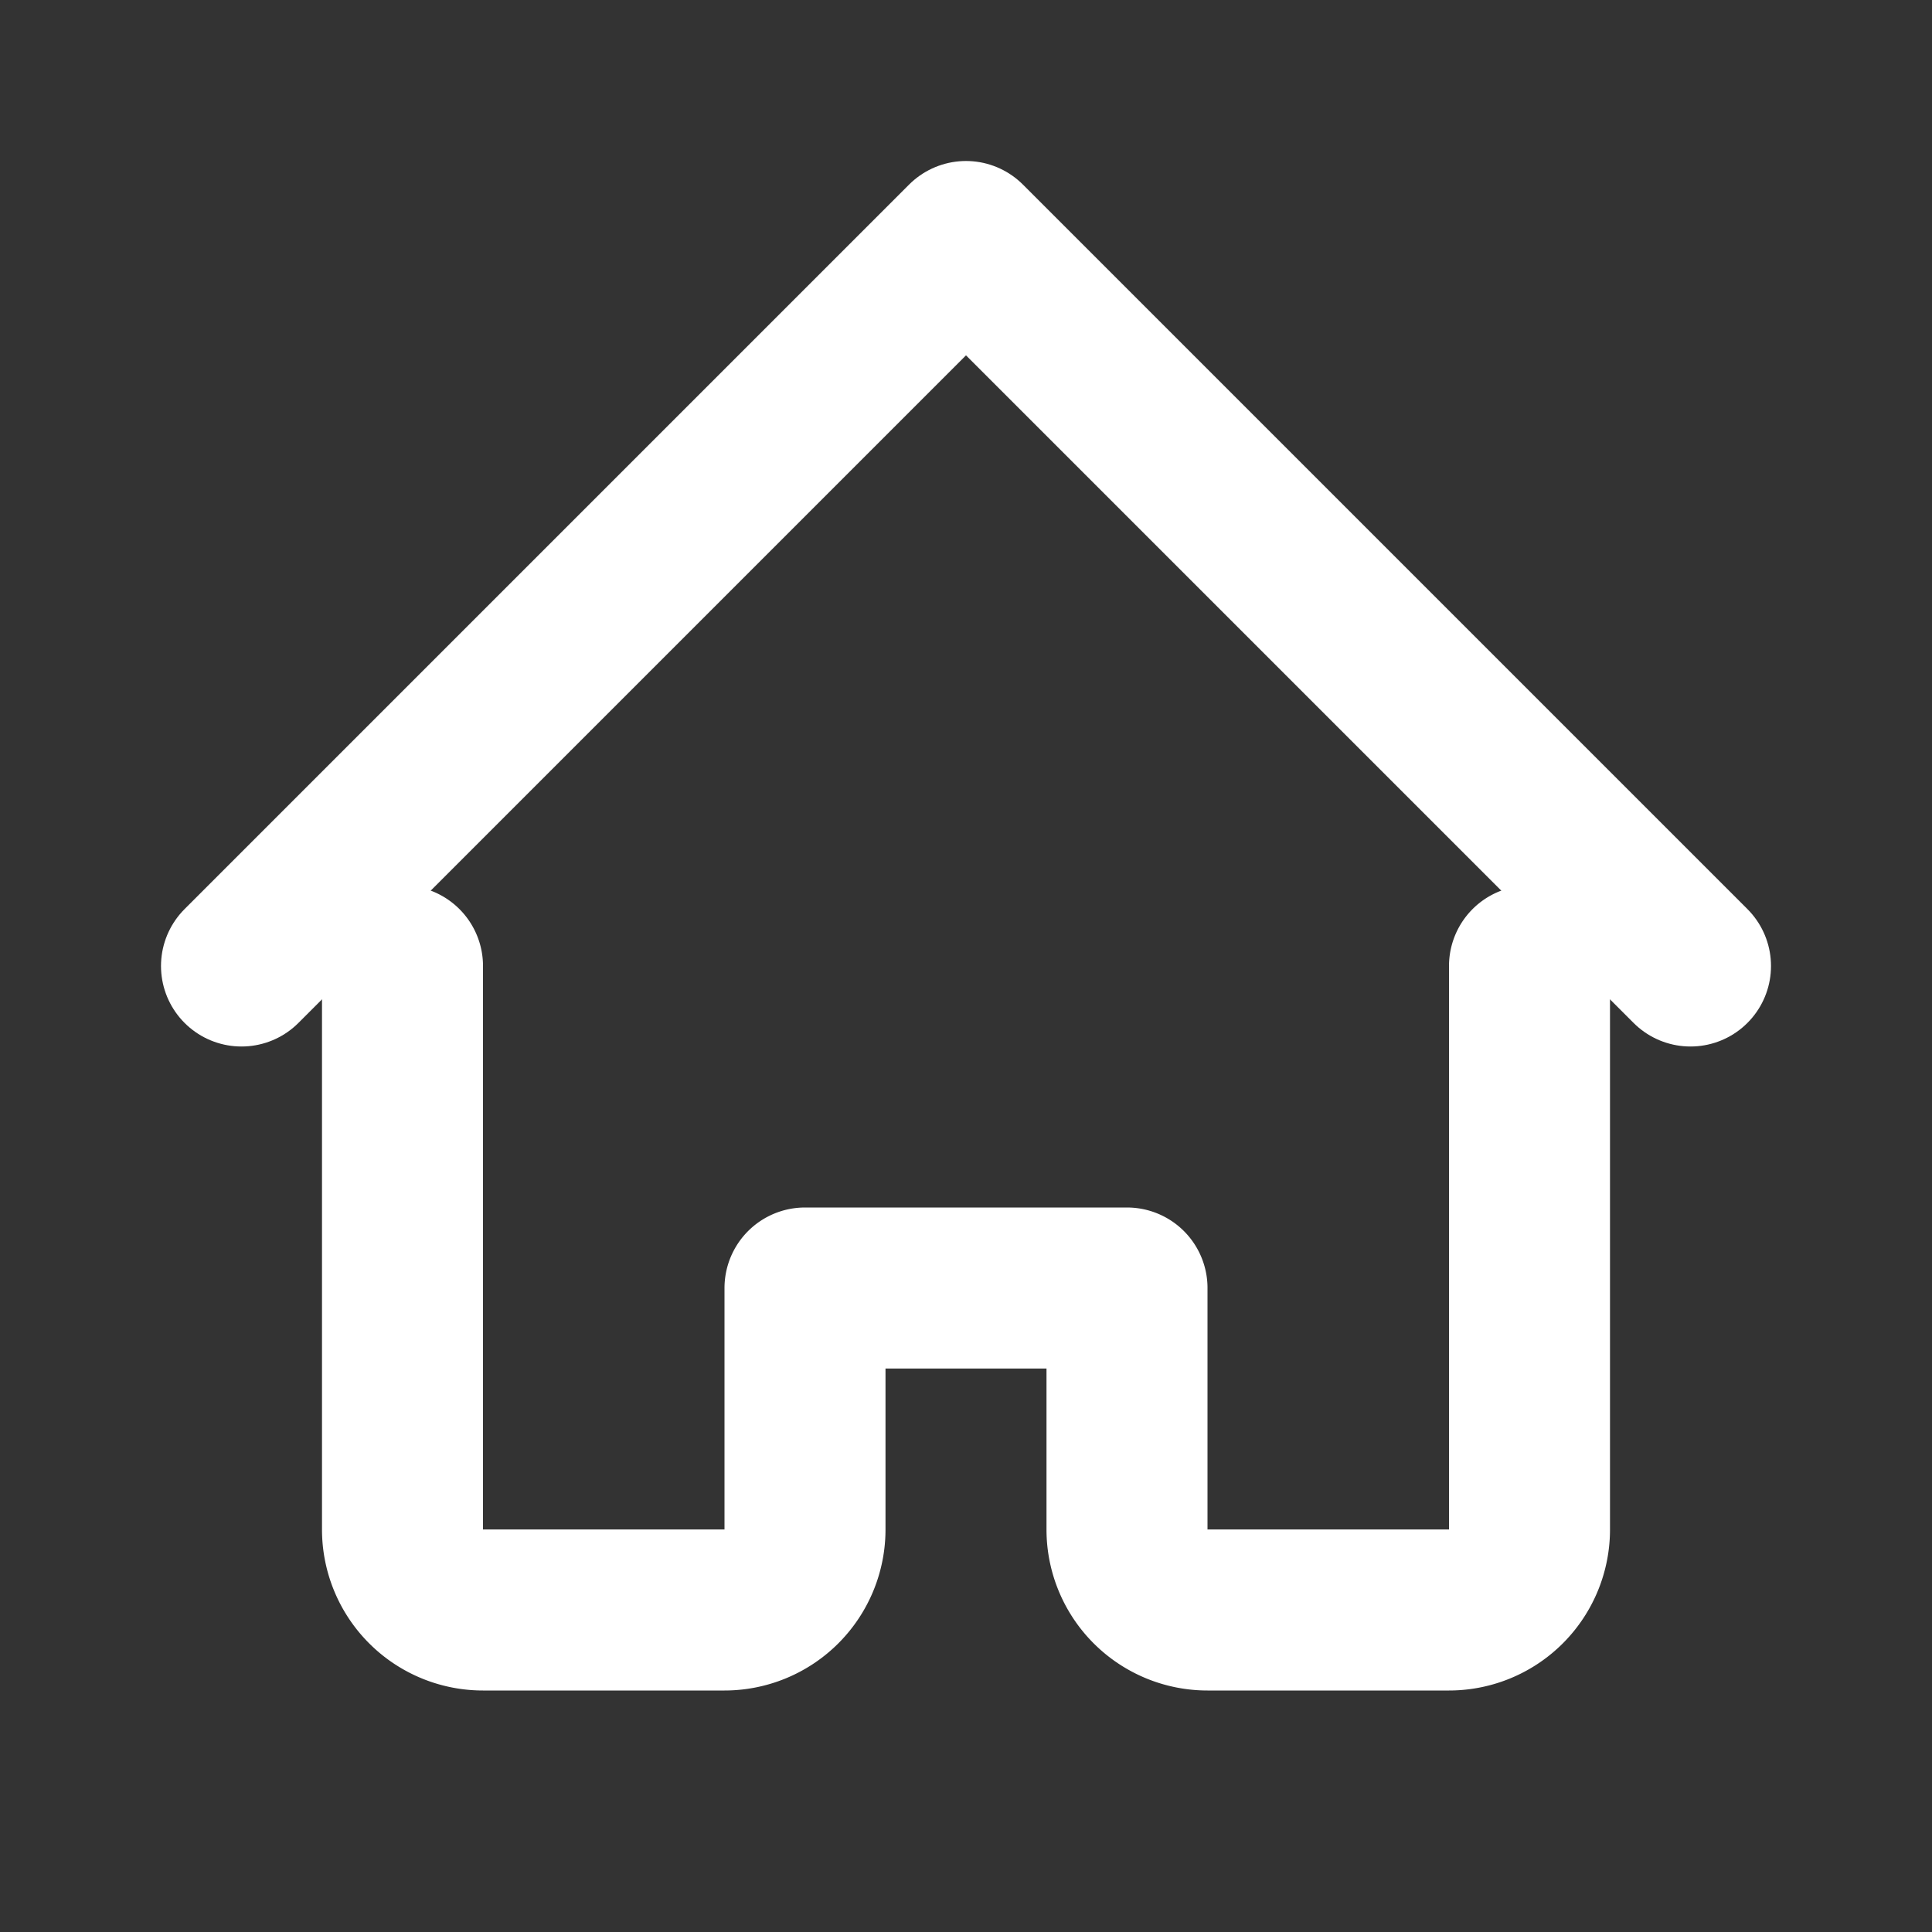
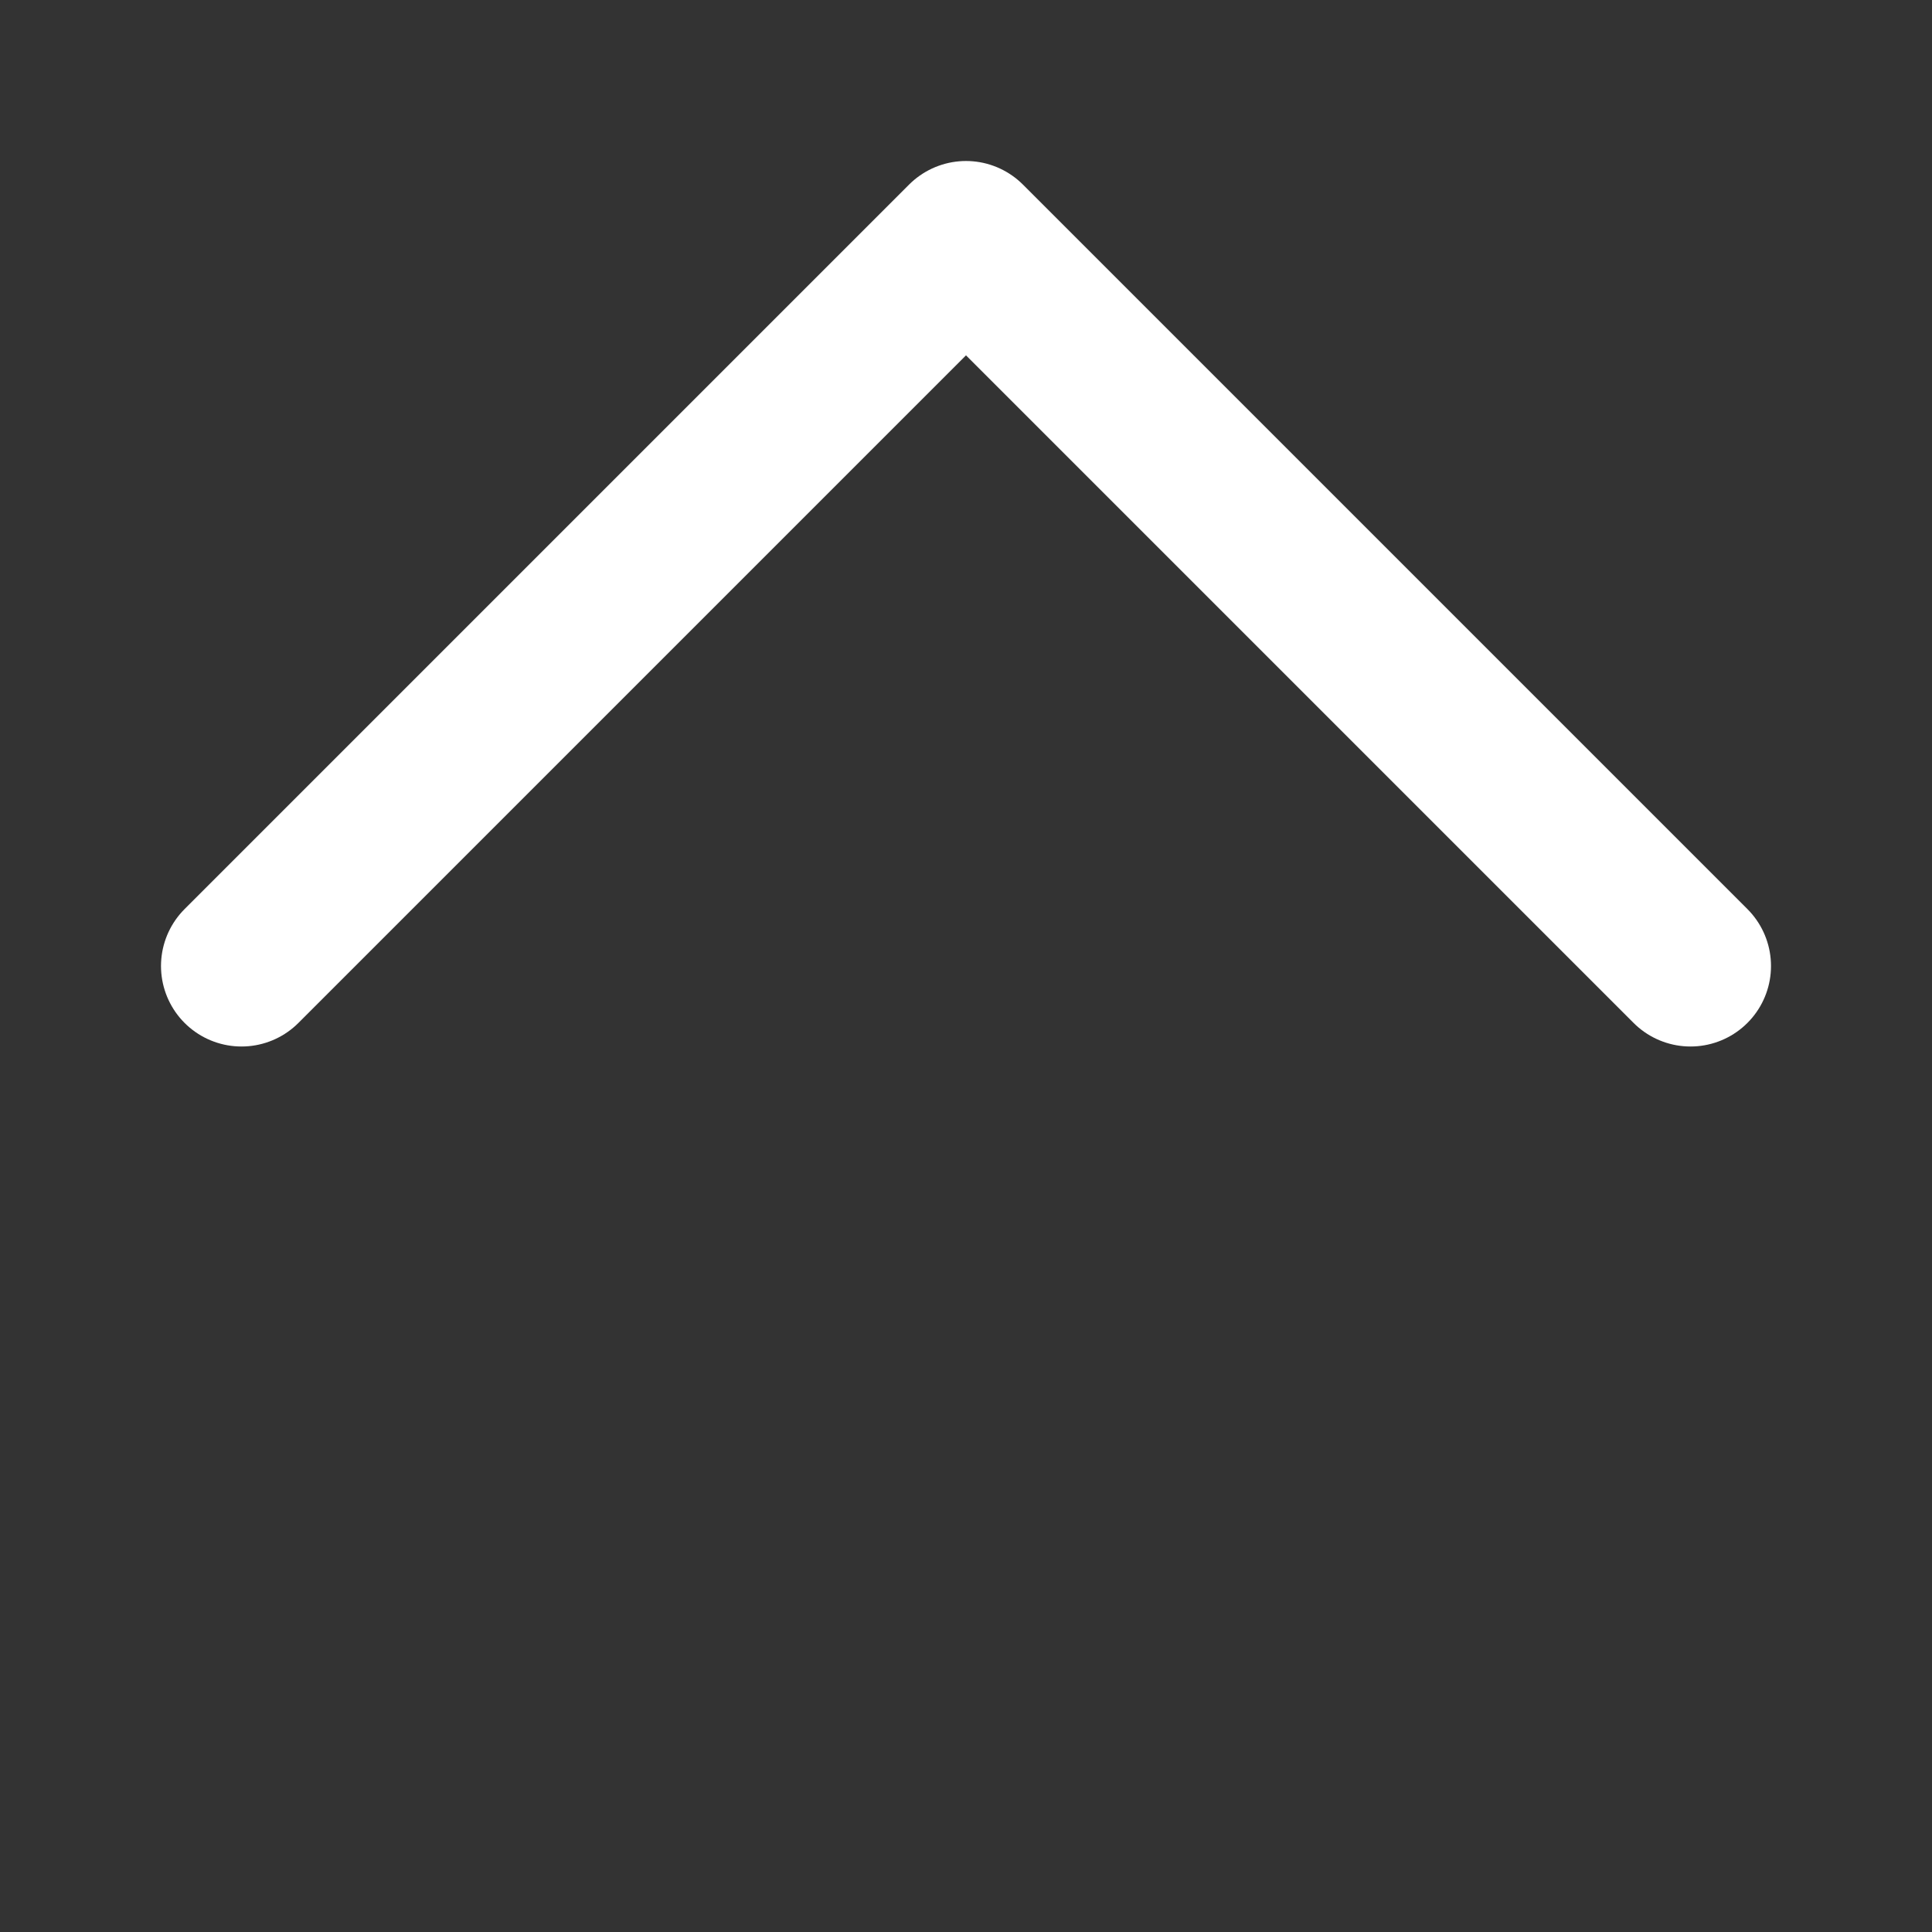
<svg xmlns="http://www.w3.org/2000/svg" width="64" height="64" viewBox="0 0 24 24" fill="none" stroke="white" stroke-width="2" stroke-linecap="round" stroke-linejoin="round" style="display:block; margin:auto;">
  <rect x="0" y="0" width="24" height="24" fill="#333333" stroke="none" />
  <path d="M3 12L12 3l9 9" />
-   <path d="M5 12v7a1 1 0 0 0 1 1h3a1 1 0 0 0 1-1v-3h4v3a1 1 0 0 0 1 1h3a1 1 0 0 0 1-1v-7" />
</svg>